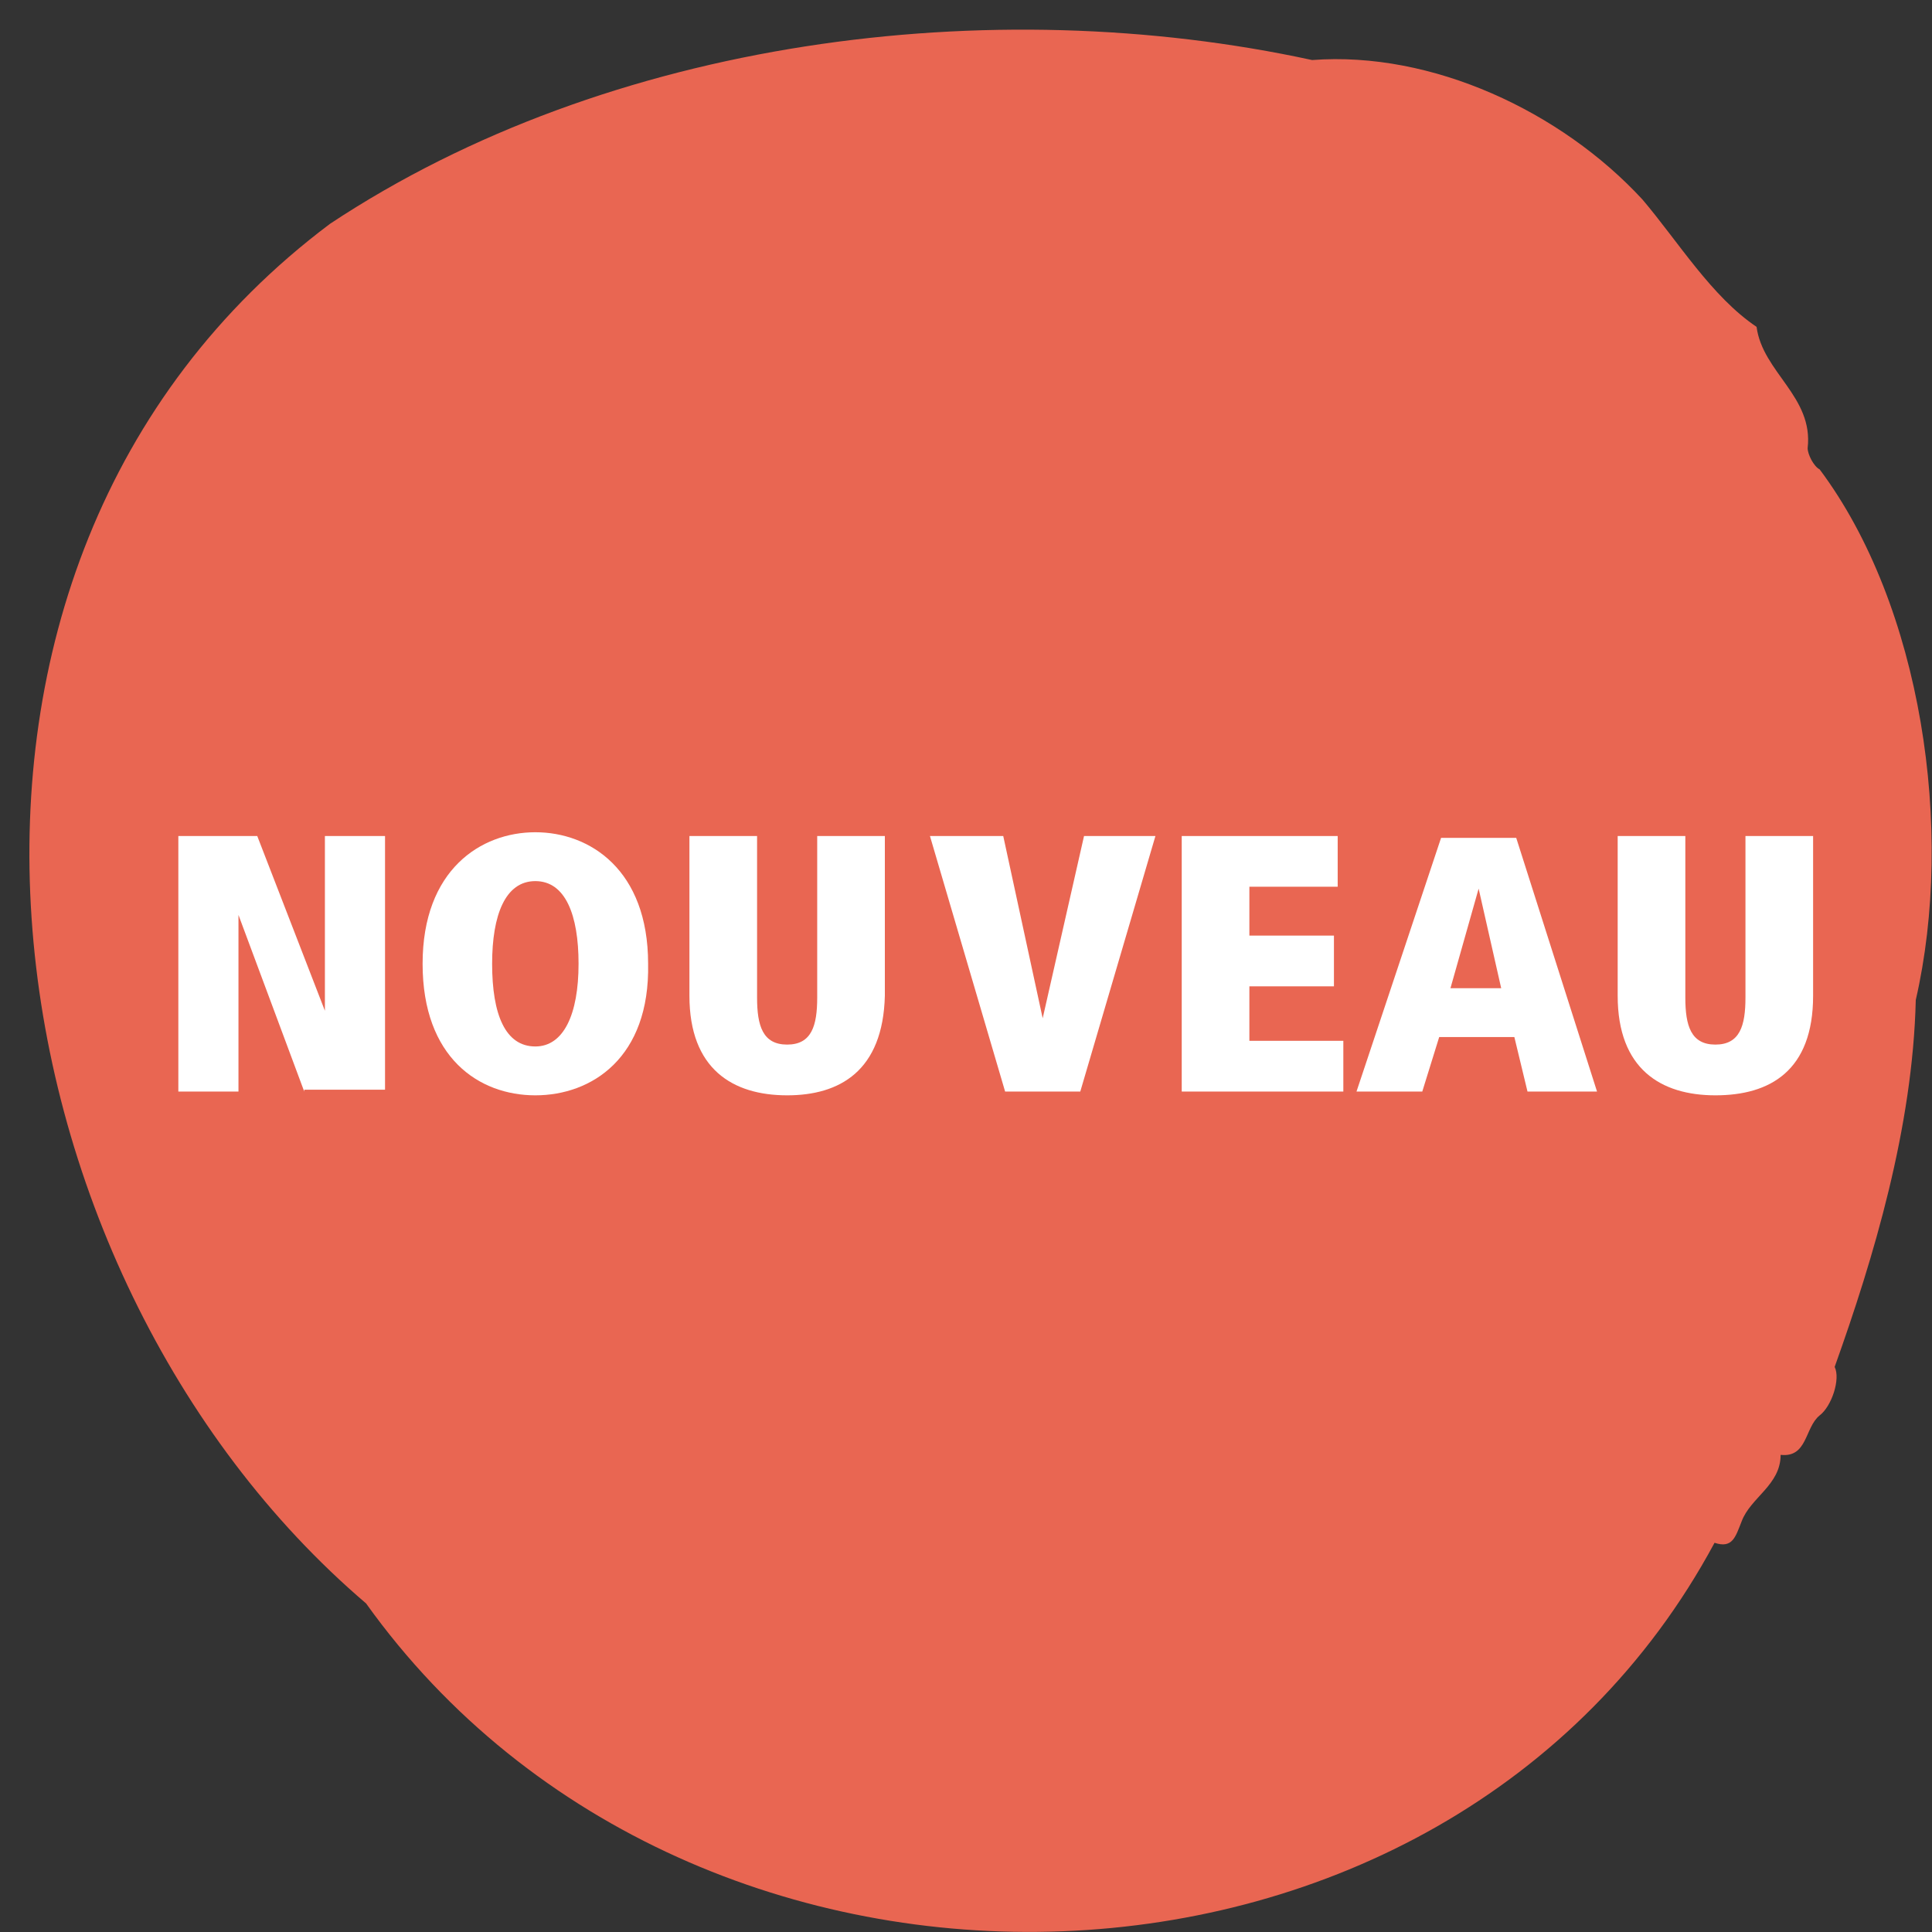
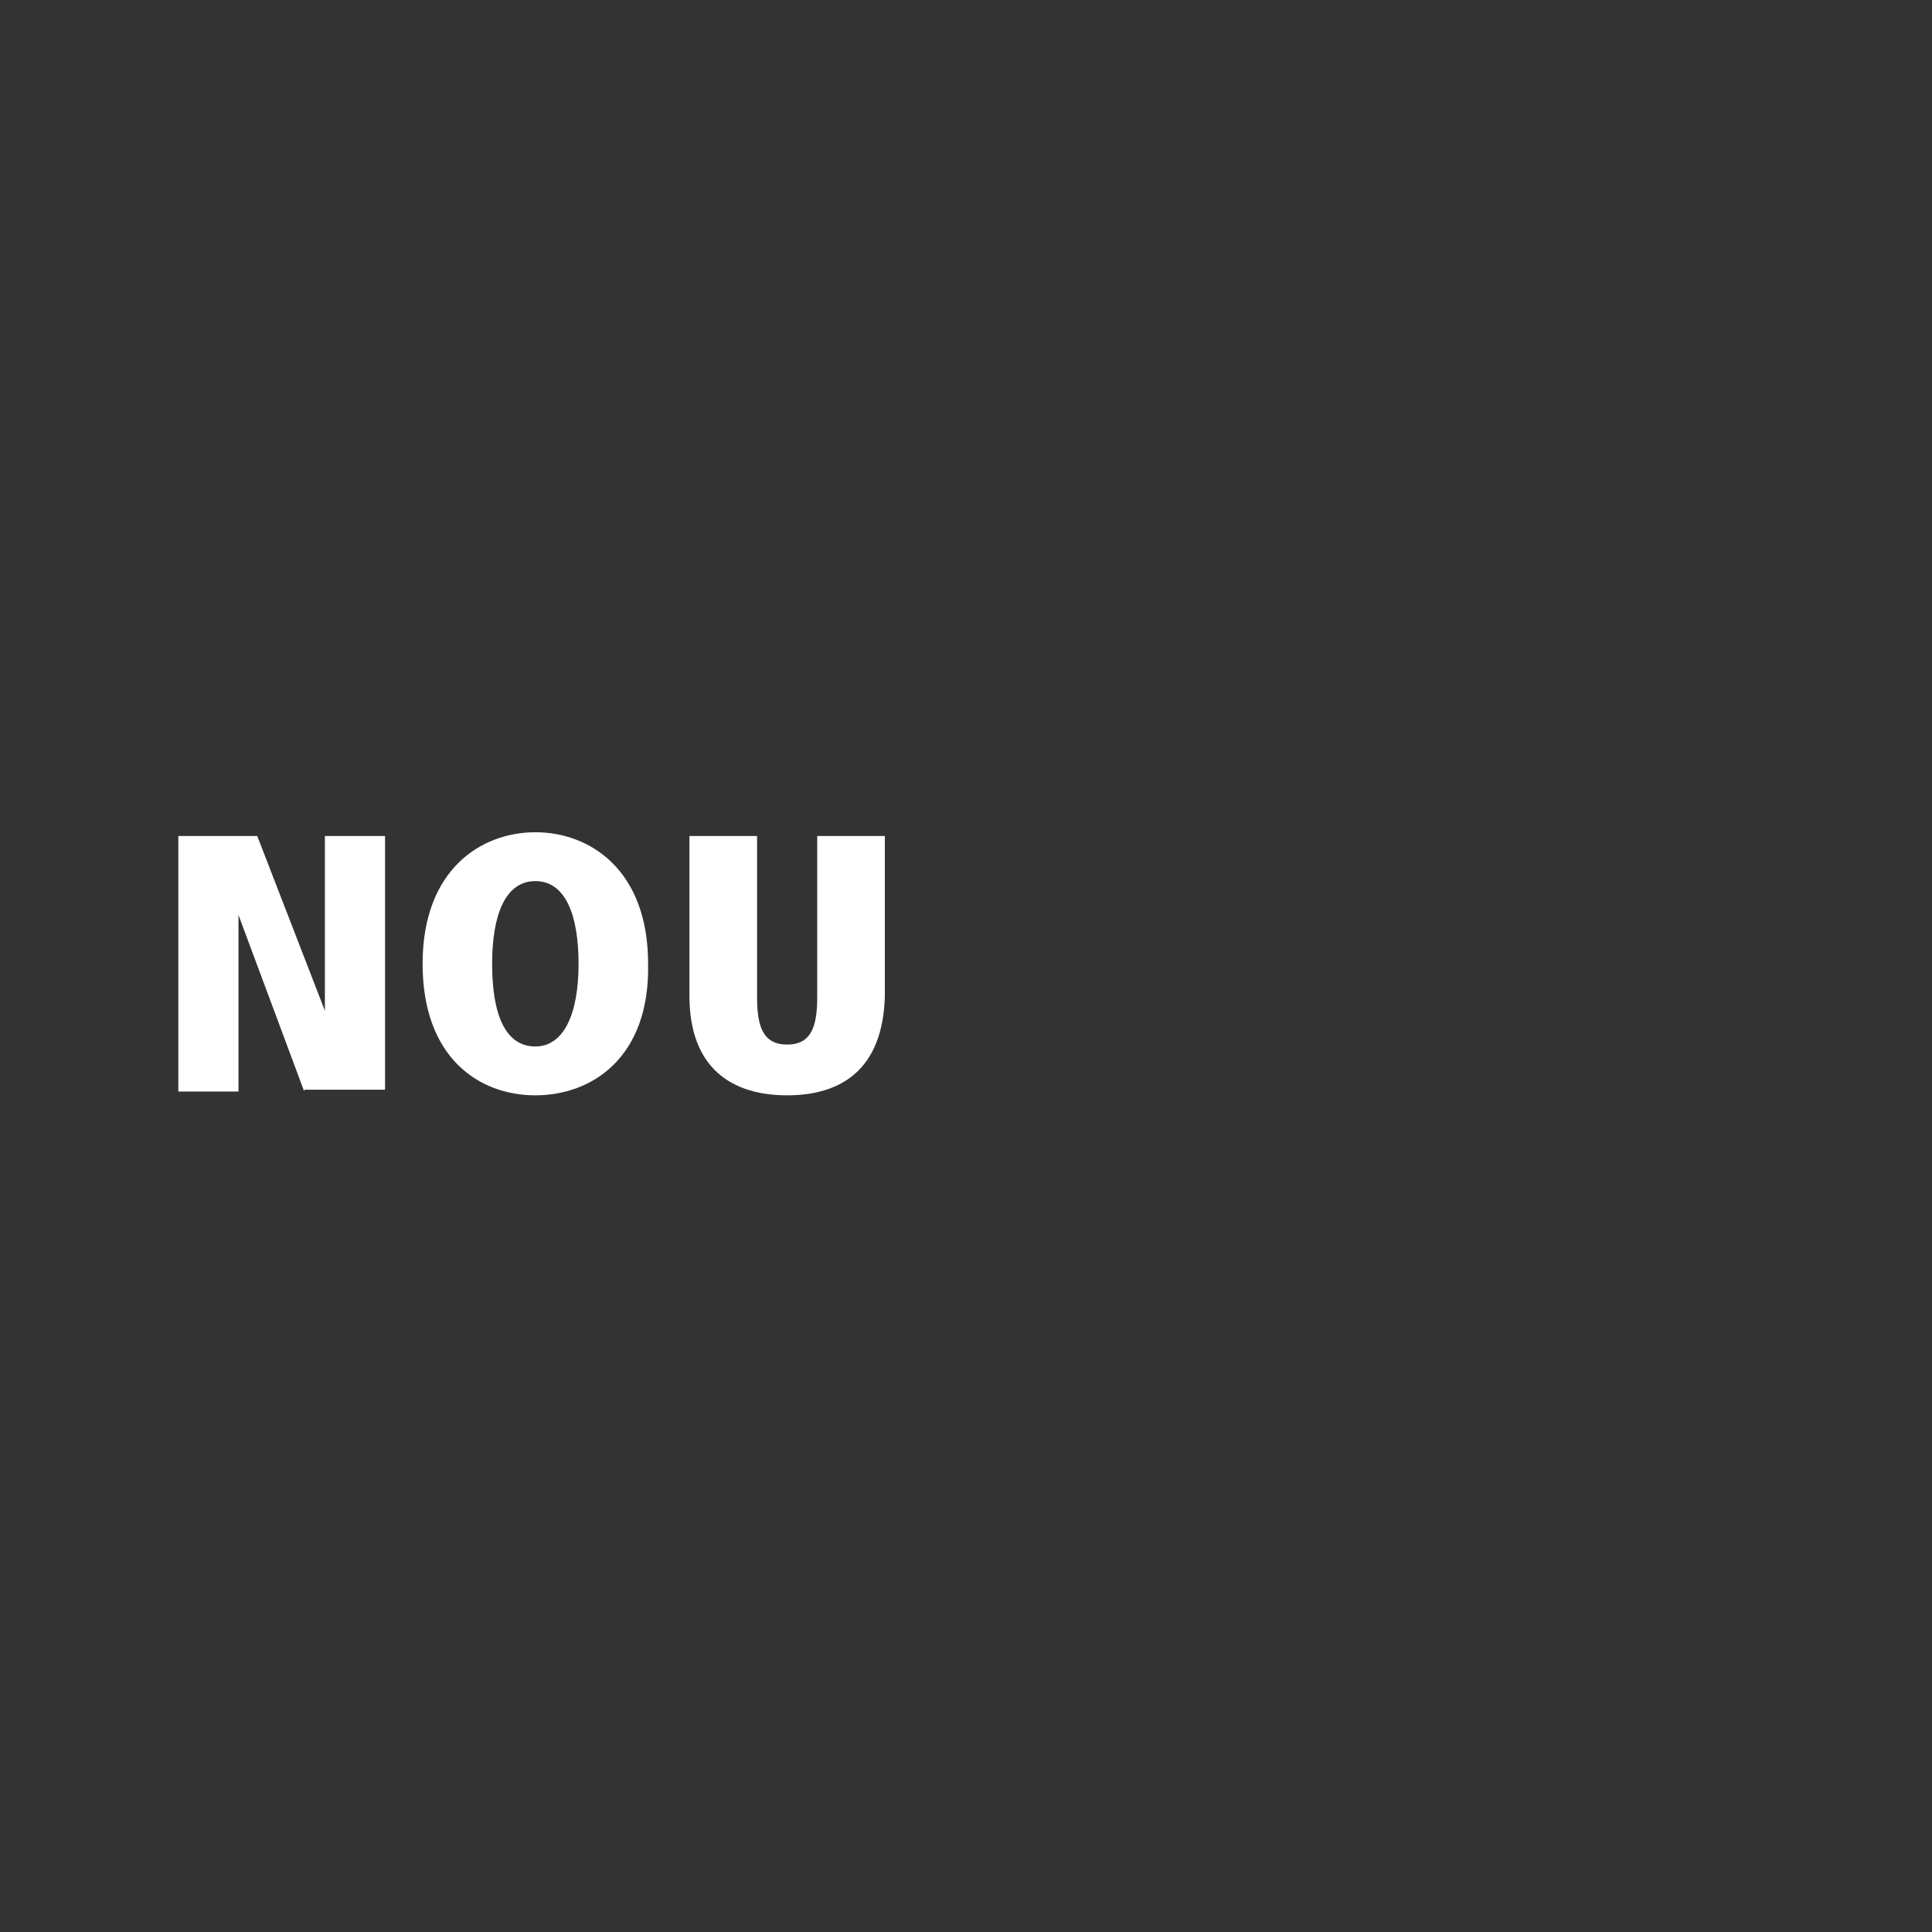
<svg xmlns="http://www.w3.org/2000/svg" width="65" height="65" viewBox="0 0 65 65" fill="none">
  <rect x="0" y="0" width="65" height="65" fill="#333333" stroke="none" />
-   <path fill-rule="evenodd" clip-rule="evenodd" d="M11.104 7.529C20.501 1.306 33.333 -0.326 44.144 2.02C48.186 1.714 52.531 3.754 55.259 6.713C56.471 8.141 57.583 9.977 59.098 10.997C59.3 12.528 61.018 13.344 60.816 15.078C60.816 15.282 61.018 15.69 61.22 15.792C64.656 20.383 65.767 27.932 64.454 33.644C64.353 37.929 63.039 42.316 61.725 45.988C61.928 46.396 61.624 47.314 61.22 47.62C60.715 48.028 60.816 49.048 59.907 48.947C59.907 49.967 58.896 50.375 58.593 51.191C58.391 51.701 58.29 52.109 57.684 51.905C48.691 68.635 23.33 69.349 12.316 53.945C-0.718 42.826 -4.254 19.056 11.104 7.529Z" fill="#E96652" />
  <path d="M10.236 36.724L8.023 30.782V36.724H6V28.127H8.655L10.931 34.006V28.127H12.954V36.661H10.236V36.724Z" fill="white" />
  <path d="M18.011 36.851C16.115 36.851 14.218 35.586 14.218 32.425C14.218 29.264 16.178 28 18.011 28C19.845 28 21.805 29.264 21.805 32.425C21.868 35.586 19.908 36.851 18.011 36.851ZM18.011 29.644C17 29.644 16.557 30.782 16.557 32.425C16.557 34.132 17 35.207 18.011 35.207C18.96 35.207 19.465 34.132 19.465 32.425C19.465 30.782 19.023 29.644 18.011 29.644Z" fill="white" />
  <path d="M26.483 36.851C24.649 36.851 23.195 35.965 23.195 33.5V28.127H25.471V33.563C25.471 34.511 25.661 35.144 26.483 35.144C27.305 35.144 27.494 34.511 27.494 33.563V28.127H29.77V33.5C29.707 36.029 28.253 36.851 26.483 36.851Z" fill="white" />
-   <path d="M36.345 36.724H33.816L31.287 28.127H33.753L35.08 34.259L36.471 28.127H38.873L36.345 36.724Z" fill="white" />
-   <path d="M39.758 36.724V28.127H45.005V29.833H42.034V31.477H44.879V33.184H42.034V35.017H45.195V36.724H39.758Z" fill="white" />
-   <path d="M51.391 36.724L50.949 34.891H48.42L47.851 36.724H45.638L48.483 28.19H51.012L53.73 36.724H51.391ZM49.747 29.897L48.799 33.247H50.506L49.747 29.897Z" fill="white" />
-   <path d="M57.713 36.851C55.879 36.851 54.425 35.965 54.425 33.5V28.127H56.701V33.563C56.701 34.511 56.891 35.144 57.713 35.144C58.535 35.144 58.724 34.511 58.724 33.563V28.127H61V33.5C61 36.029 59.546 36.851 57.713 36.851Z" fill="white" />
</svg>